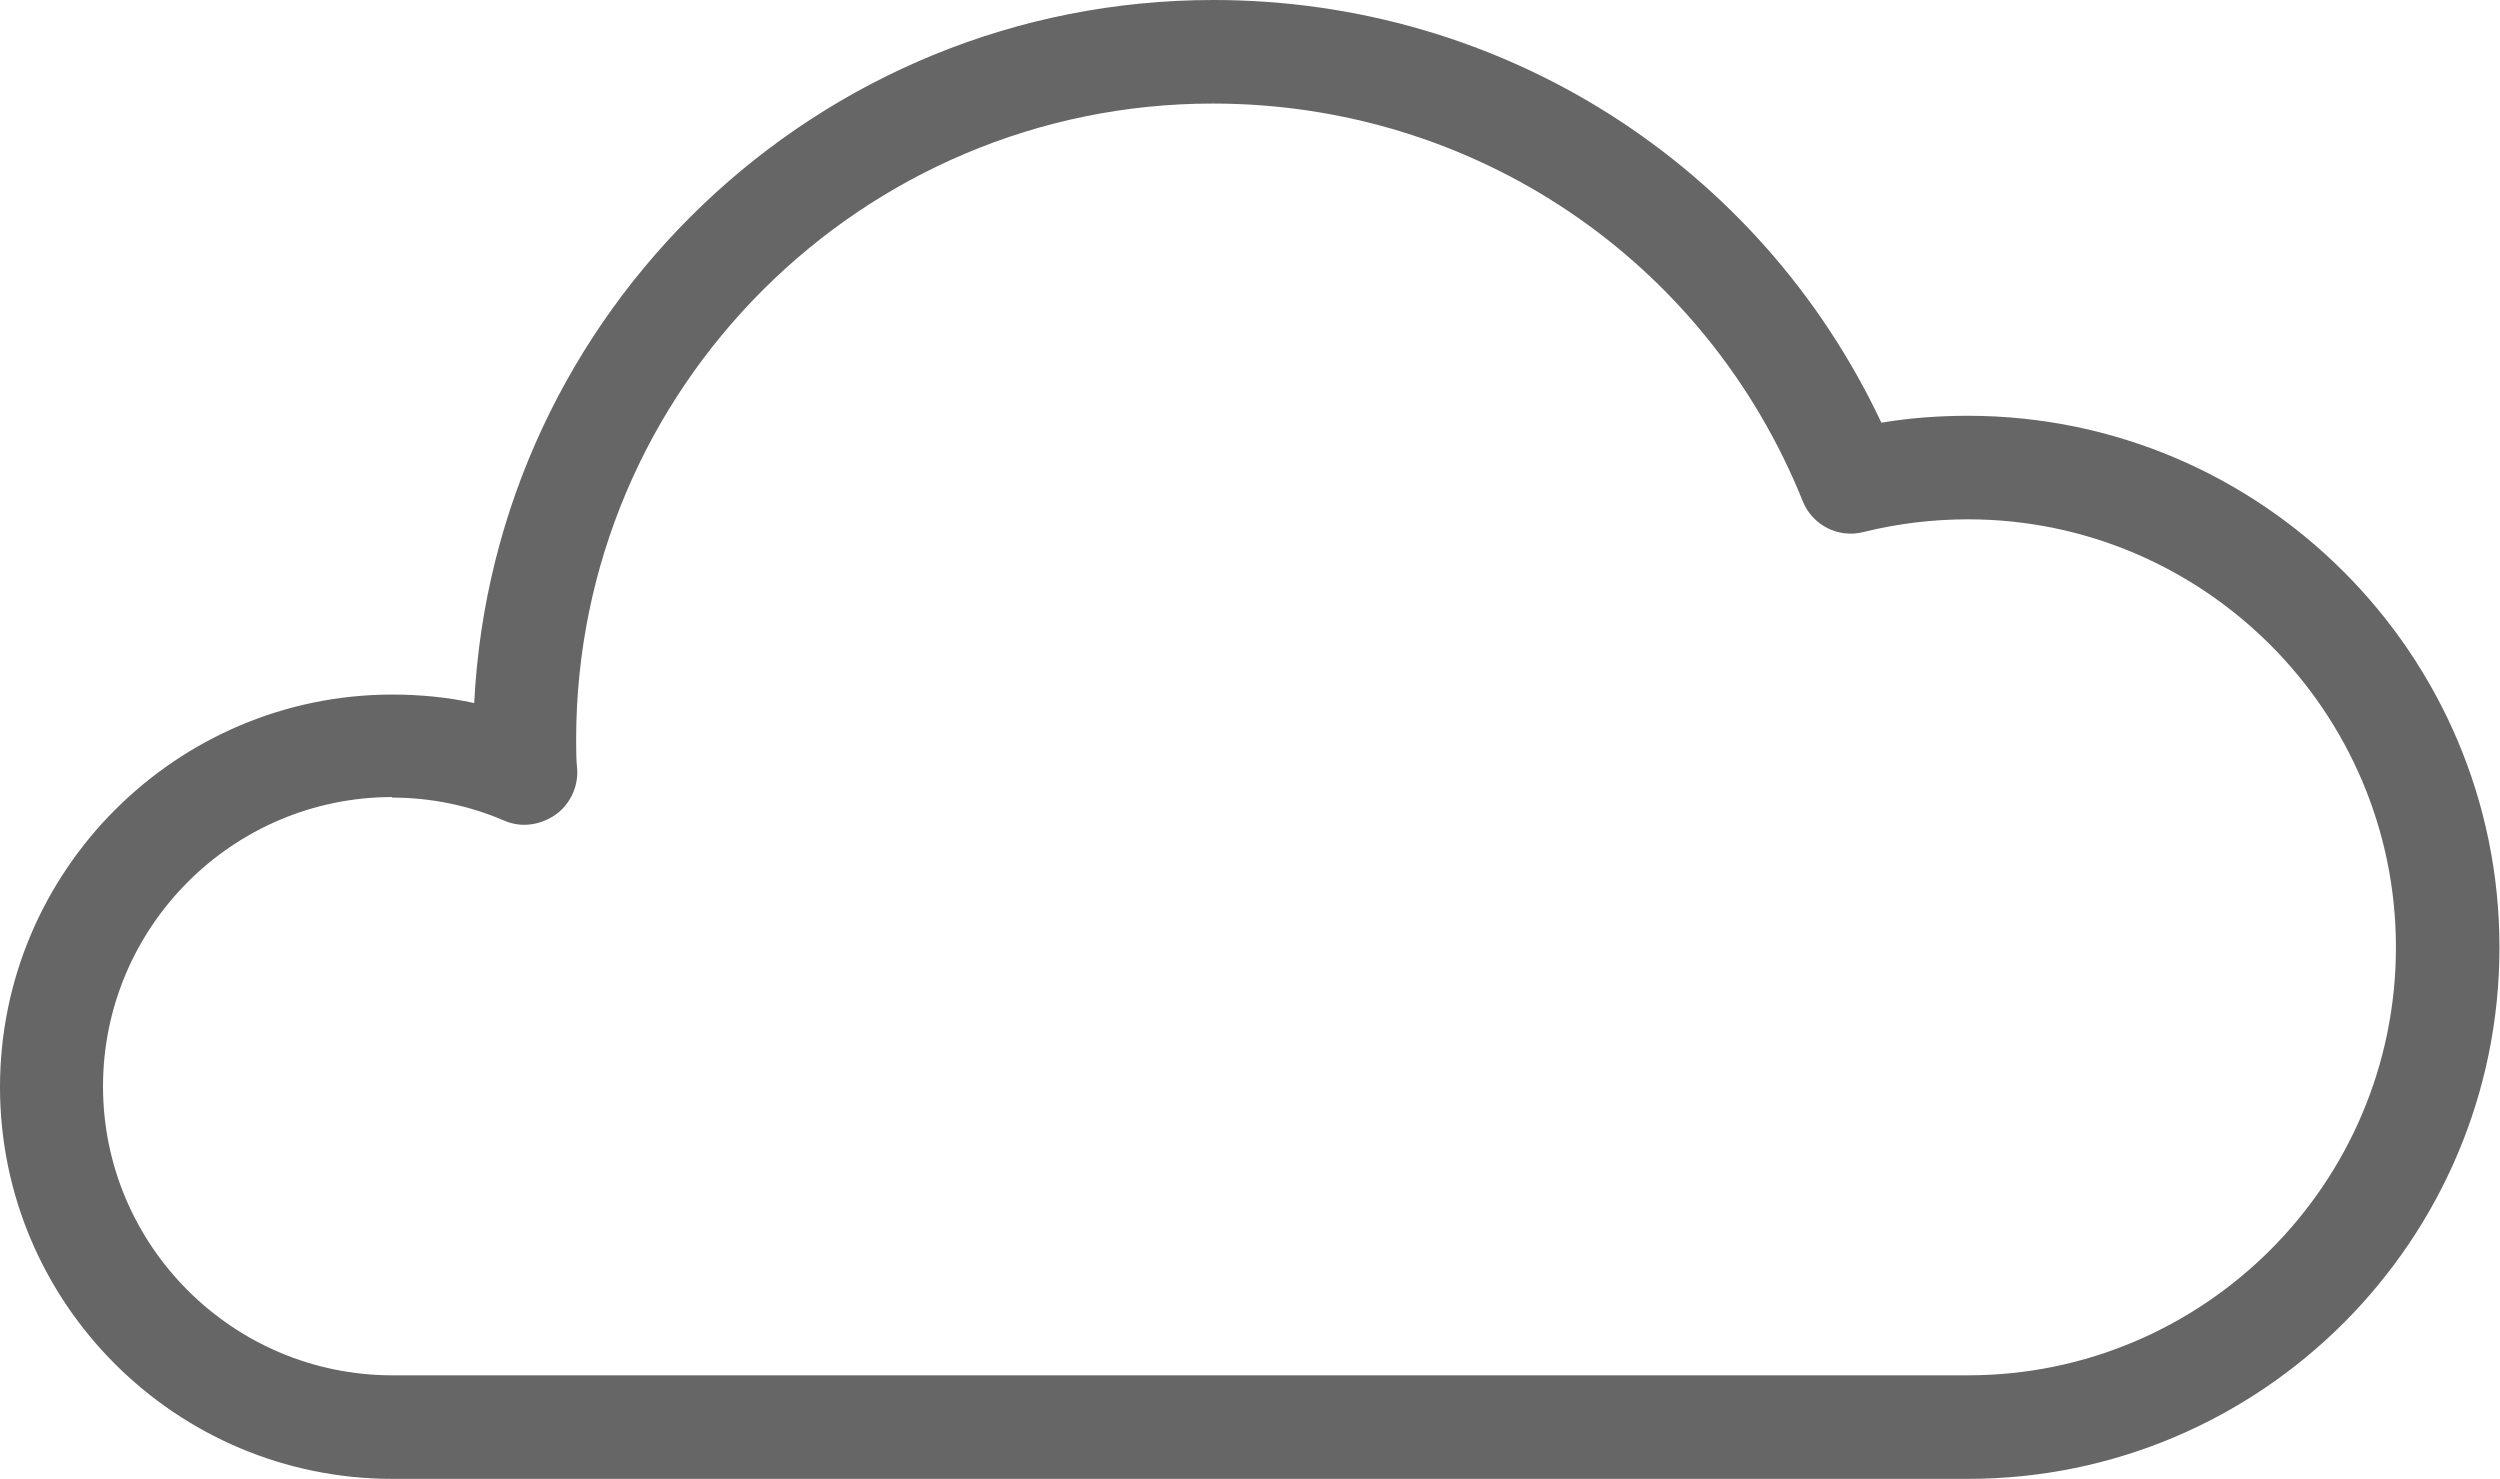
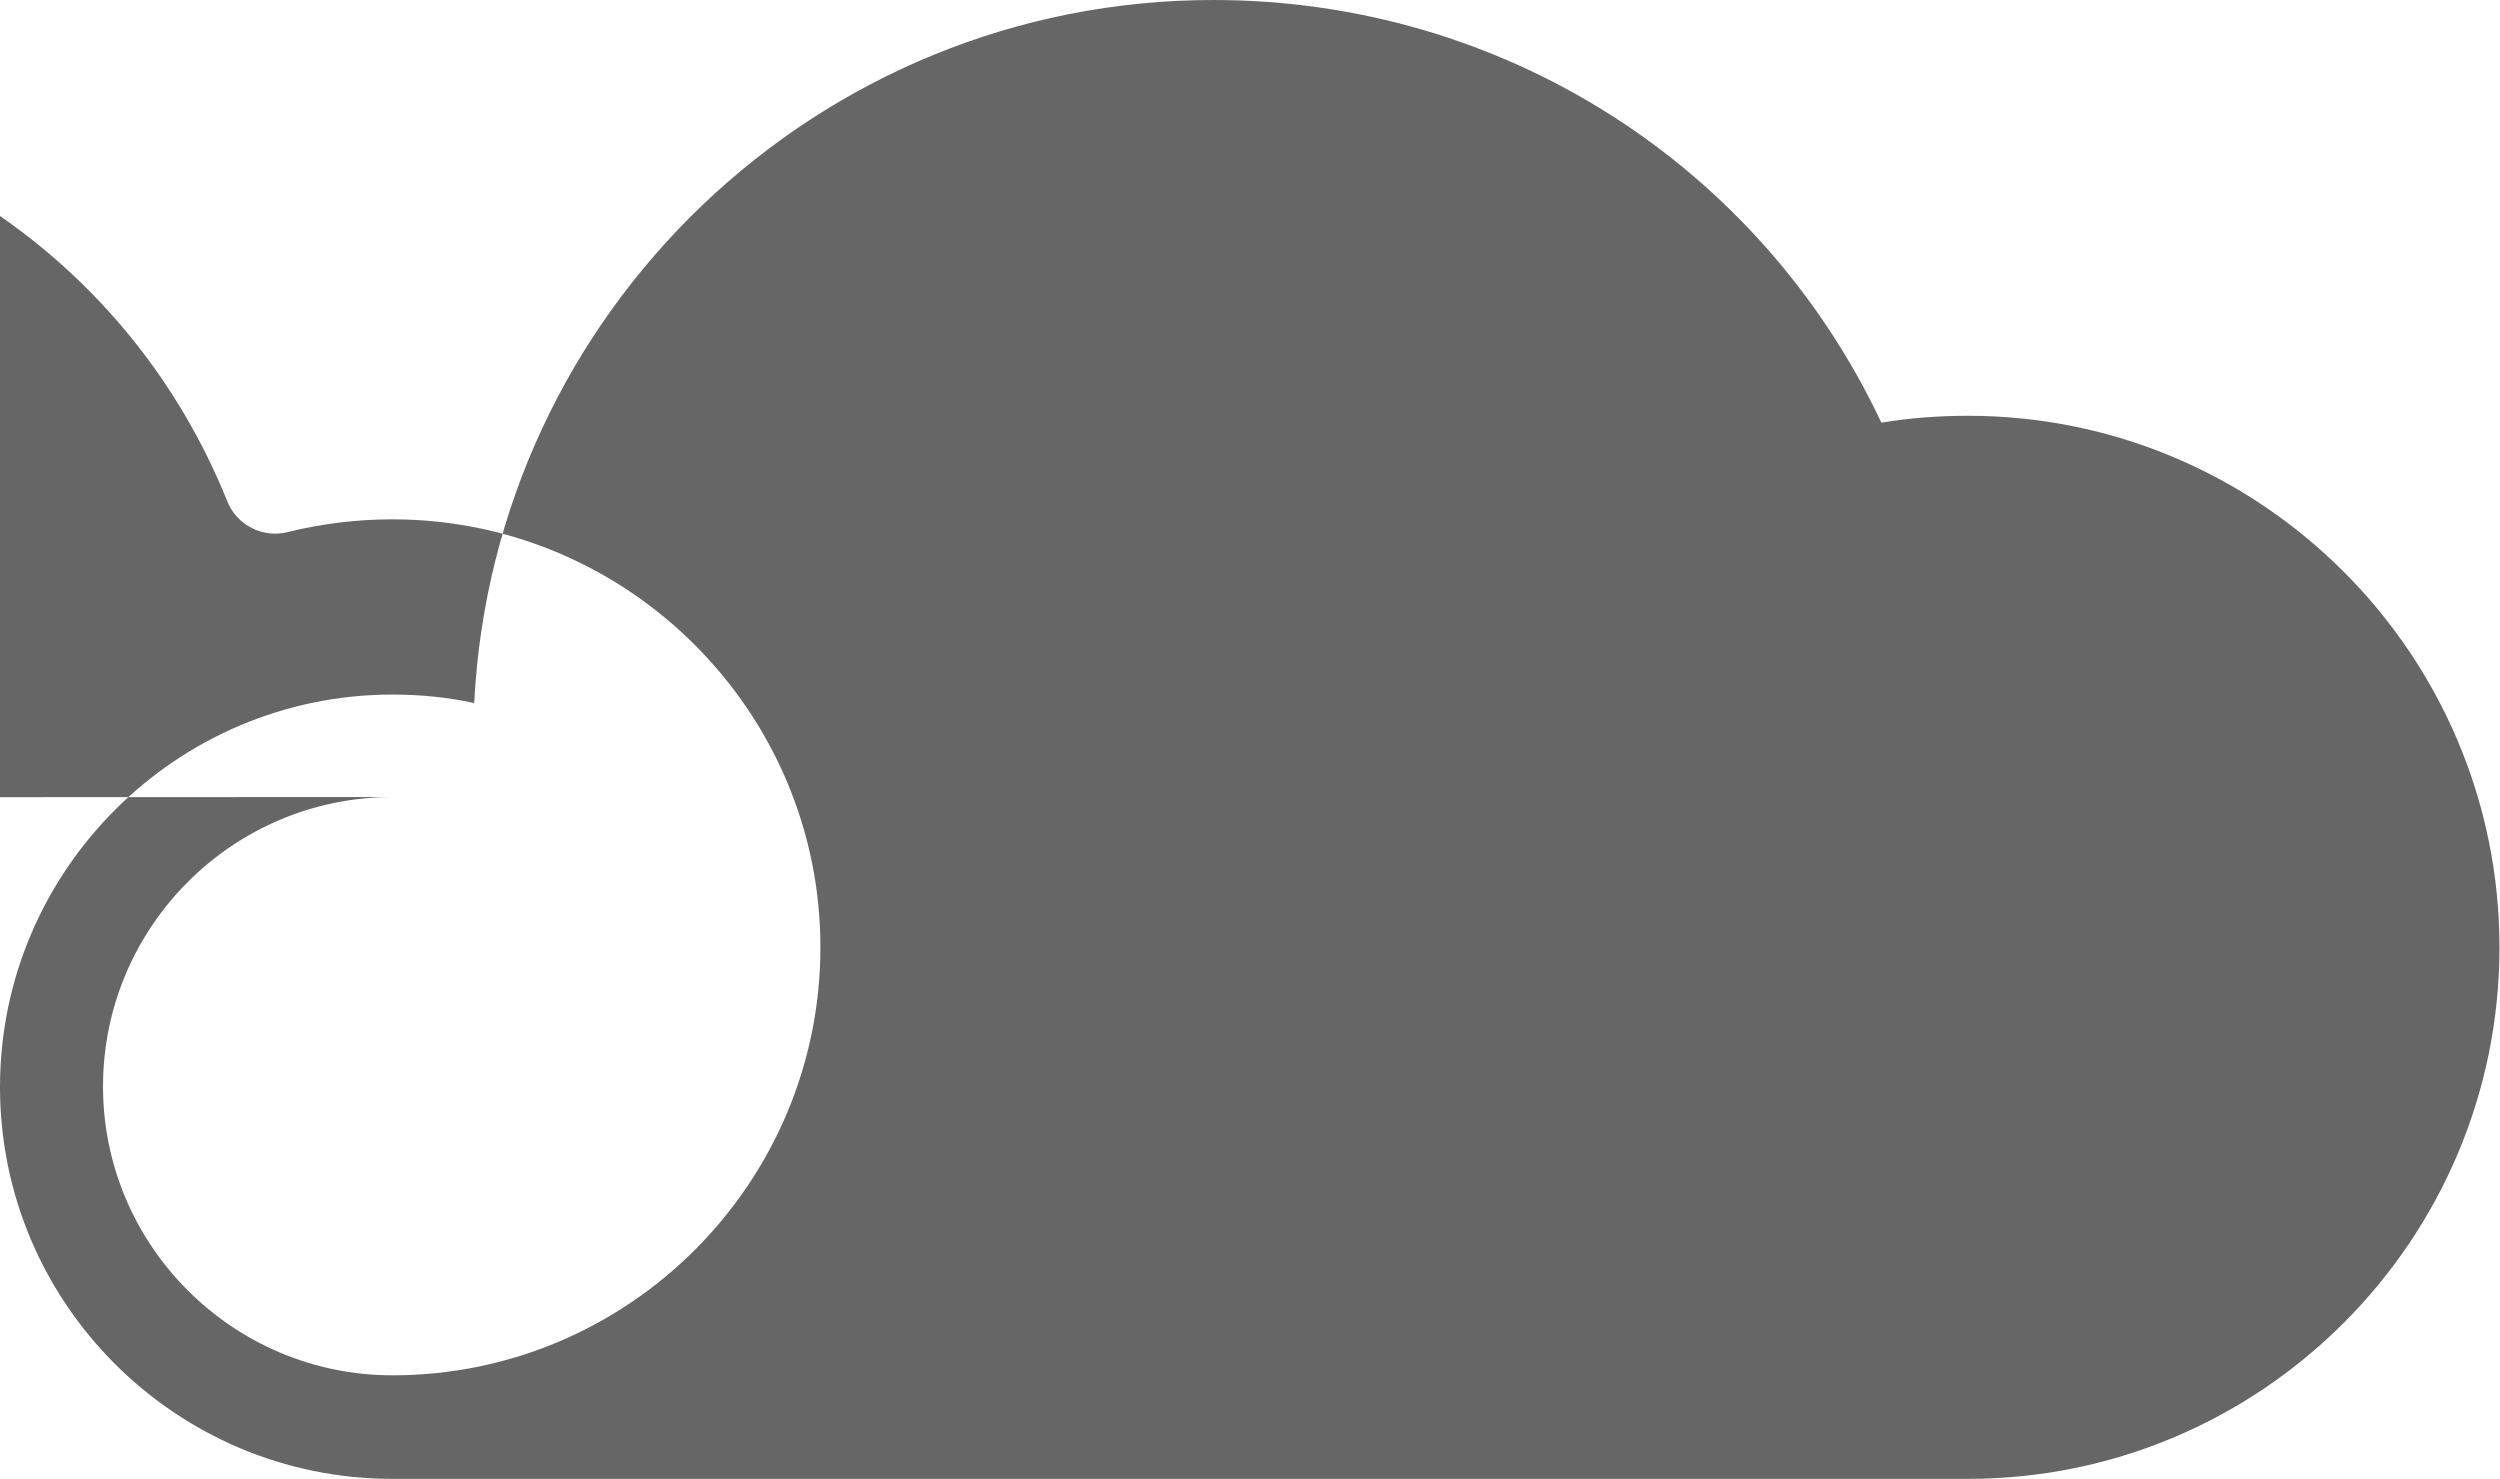
<svg xmlns="http://www.w3.org/2000/svg" id="_レイヤー_2" width="47.08" height="27.85" viewBox="0 0 47.08 27.85">
  <g id="_レイヤー_1-2">
-     <path d="M37.07,27.85H7.39c-4.08,0-7.39-3.31-7.39-7.38s3.32-7.39,7.39-7.39c.52,0,1.04.05,1.54.16C9.3,5.87,15.4,0,22.85,0c5.44,0,10.29,3.1,12.58,7.96.54-.09,1.08-.13,1.63-.13,5.52,0,10.01,4.49,10.01,10.01s-4.49,10.01-10.01,10.01ZM7.39,15.01c-3.01,0-5.45,2.45-5.45,5.45s2.45,5.44,5.45,5.44h29.67c4.45,0,8.06-3.62,8.06-8.06s-3.62-8.06-8.06-8.06c-.66,0-1.33.08-1.97.24-.47.12-.96-.13-1.14-.58-1.83-4.55-6.19-7.49-11.11-7.49-6.61,0-11.99,5.37-11.99,11.98,0,.19,0,.37.02.56.02.33-.14.67-.42.86-.28.19-.63.24-.94.11-.67-.29-1.39-.44-2.13-.44Z" fill="#666" />
+     <path d="M37.07,27.85H7.39c-4.08,0-7.39-3.31-7.39-7.38s3.32-7.39,7.39-7.39c.52,0,1.04.05,1.54.16C9.3,5.87,15.4,0,22.85,0c5.44,0,10.29,3.1,12.58,7.96.54-.09,1.08-.13,1.63-.13,5.52,0,10.01,4.49,10.01,10.01s-4.49,10.01-10.01,10.01ZM7.39,15.01c-3.01,0-5.45,2.45-5.45,5.45s2.45,5.44,5.45,5.44c4.45,0,8.06-3.62,8.06-8.06s-3.62-8.06-8.06-8.06c-.66,0-1.33.08-1.97.24-.47.12-.96-.13-1.14-.58-1.83-4.55-6.19-7.49-11.11-7.49-6.61,0-11.99,5.37-11.99,11.98,0,.19,0,.37.02.56.02.33-.14.67-.42.86-.28.19-.63.24-.94.11-.67-.29-1.39-.44-2.13-.44Z" fill="#666" />
  </g>
</svg>